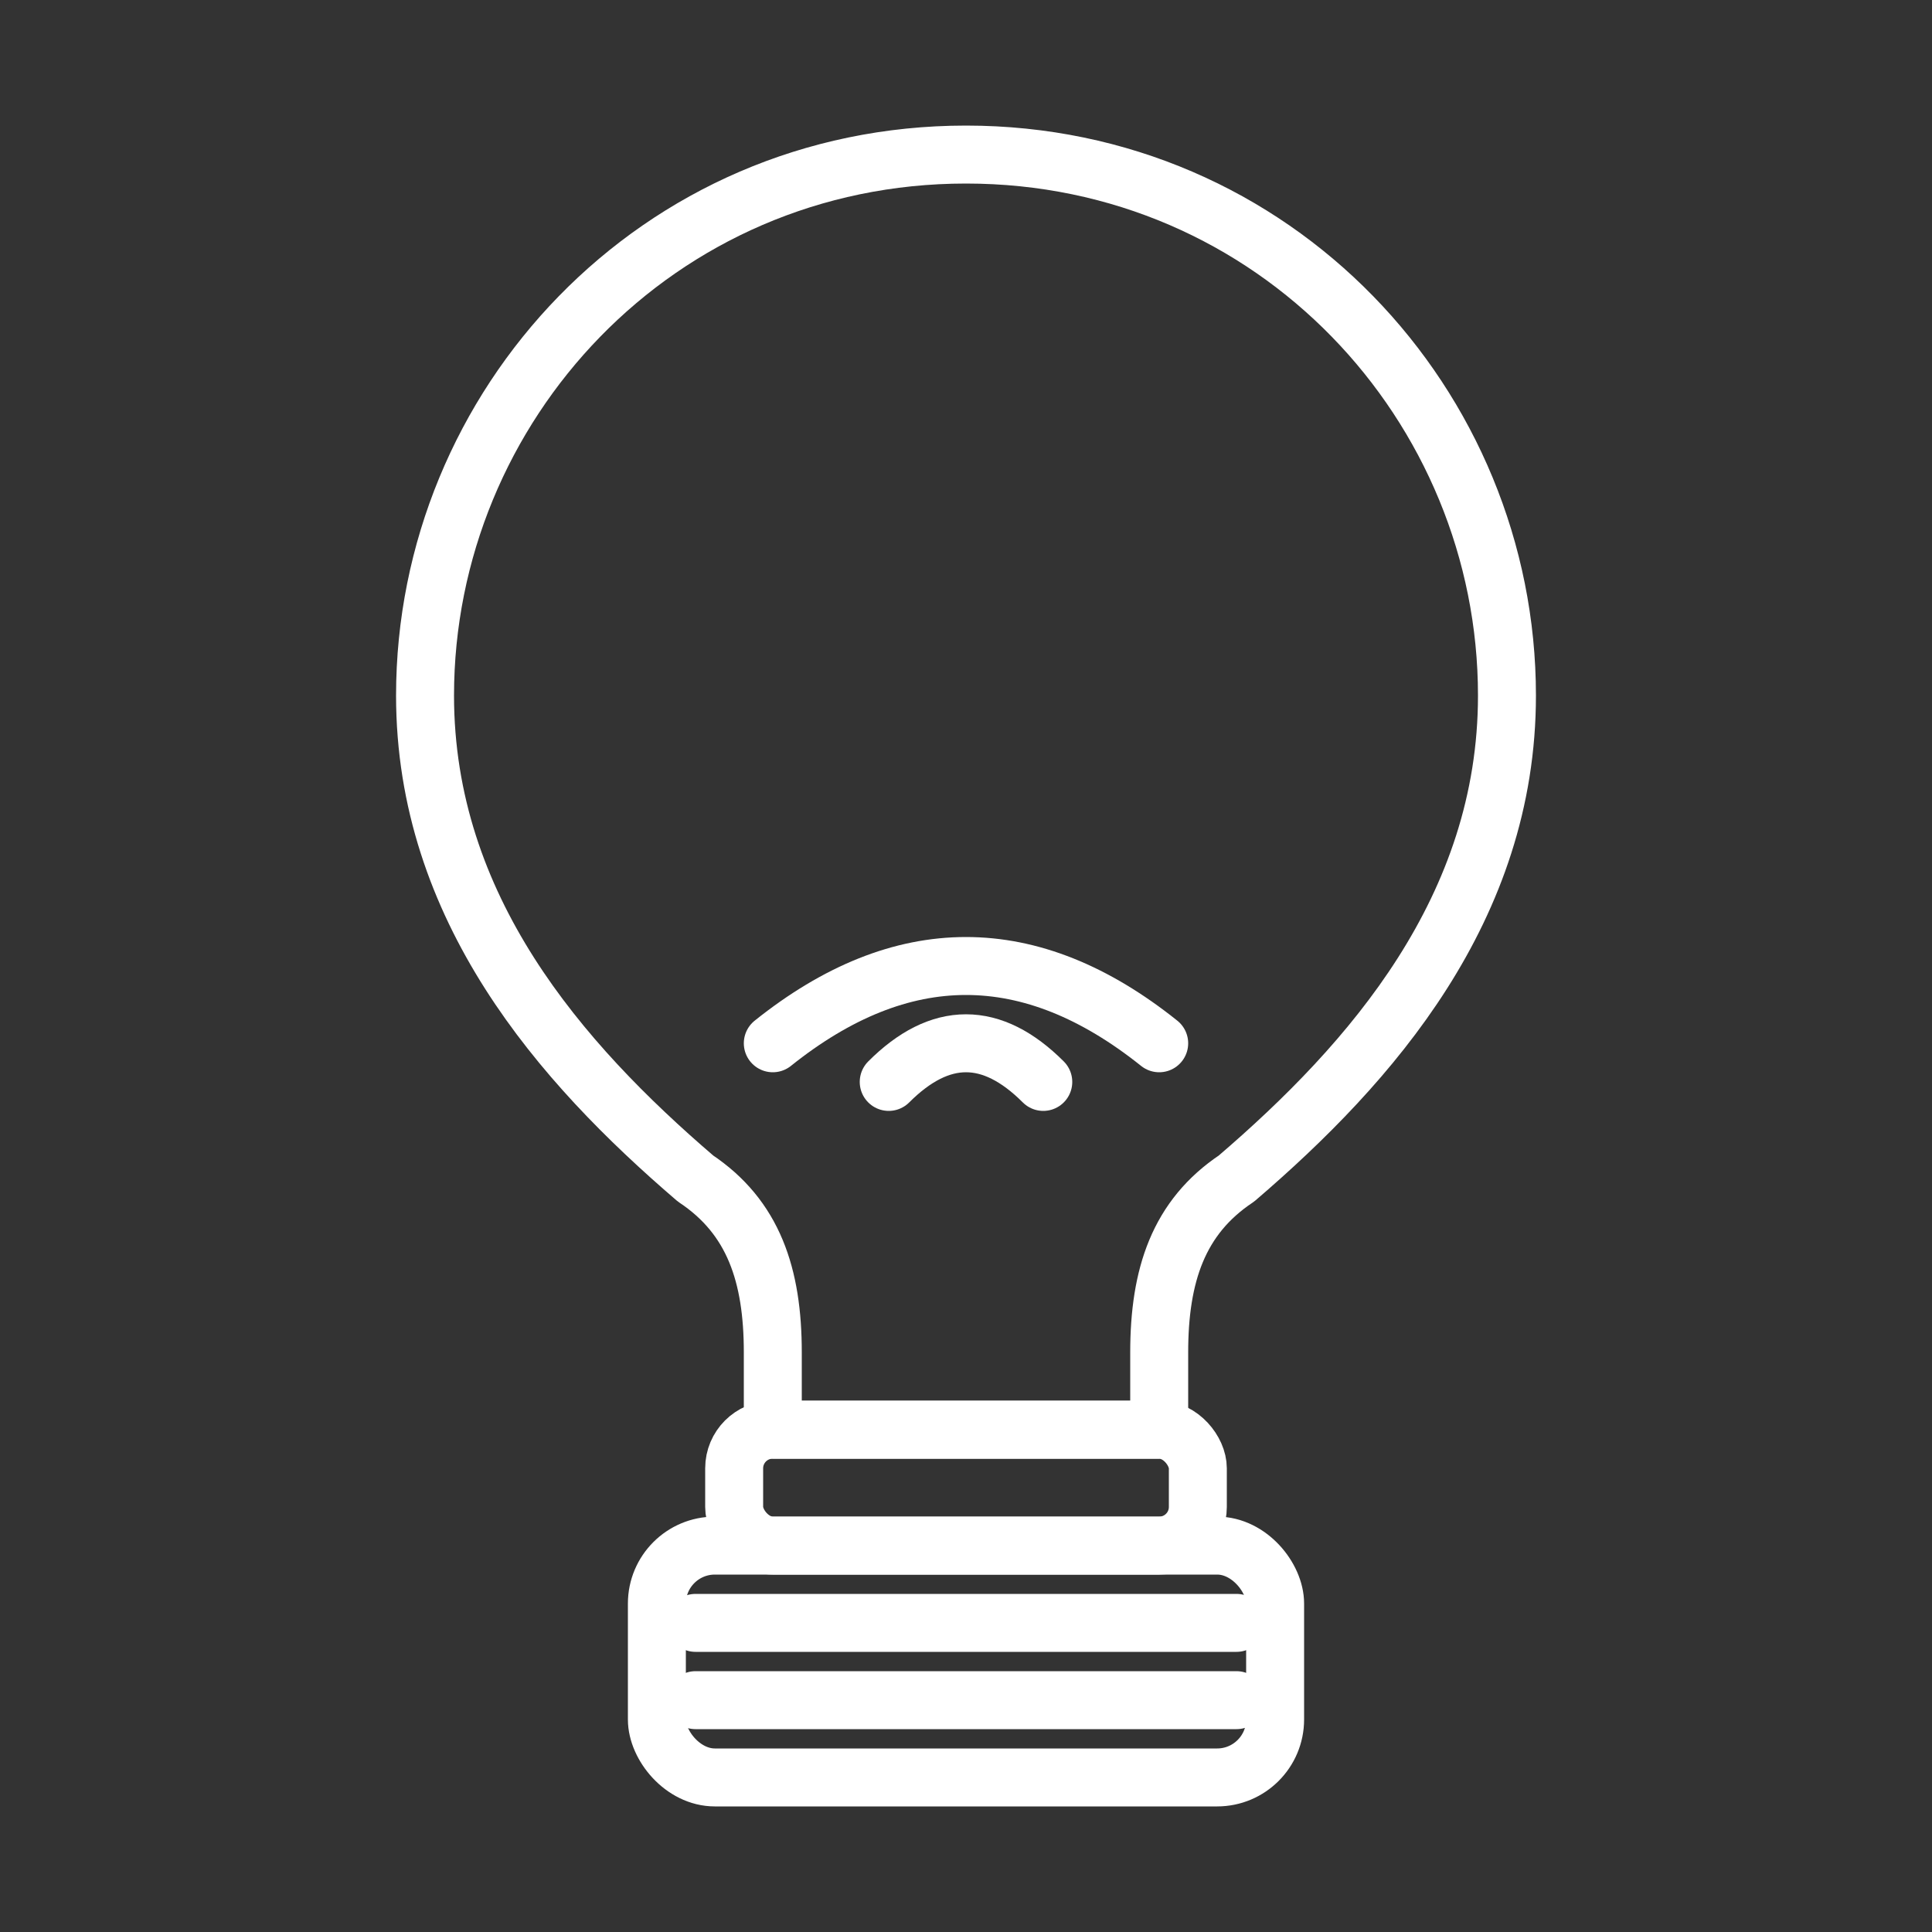
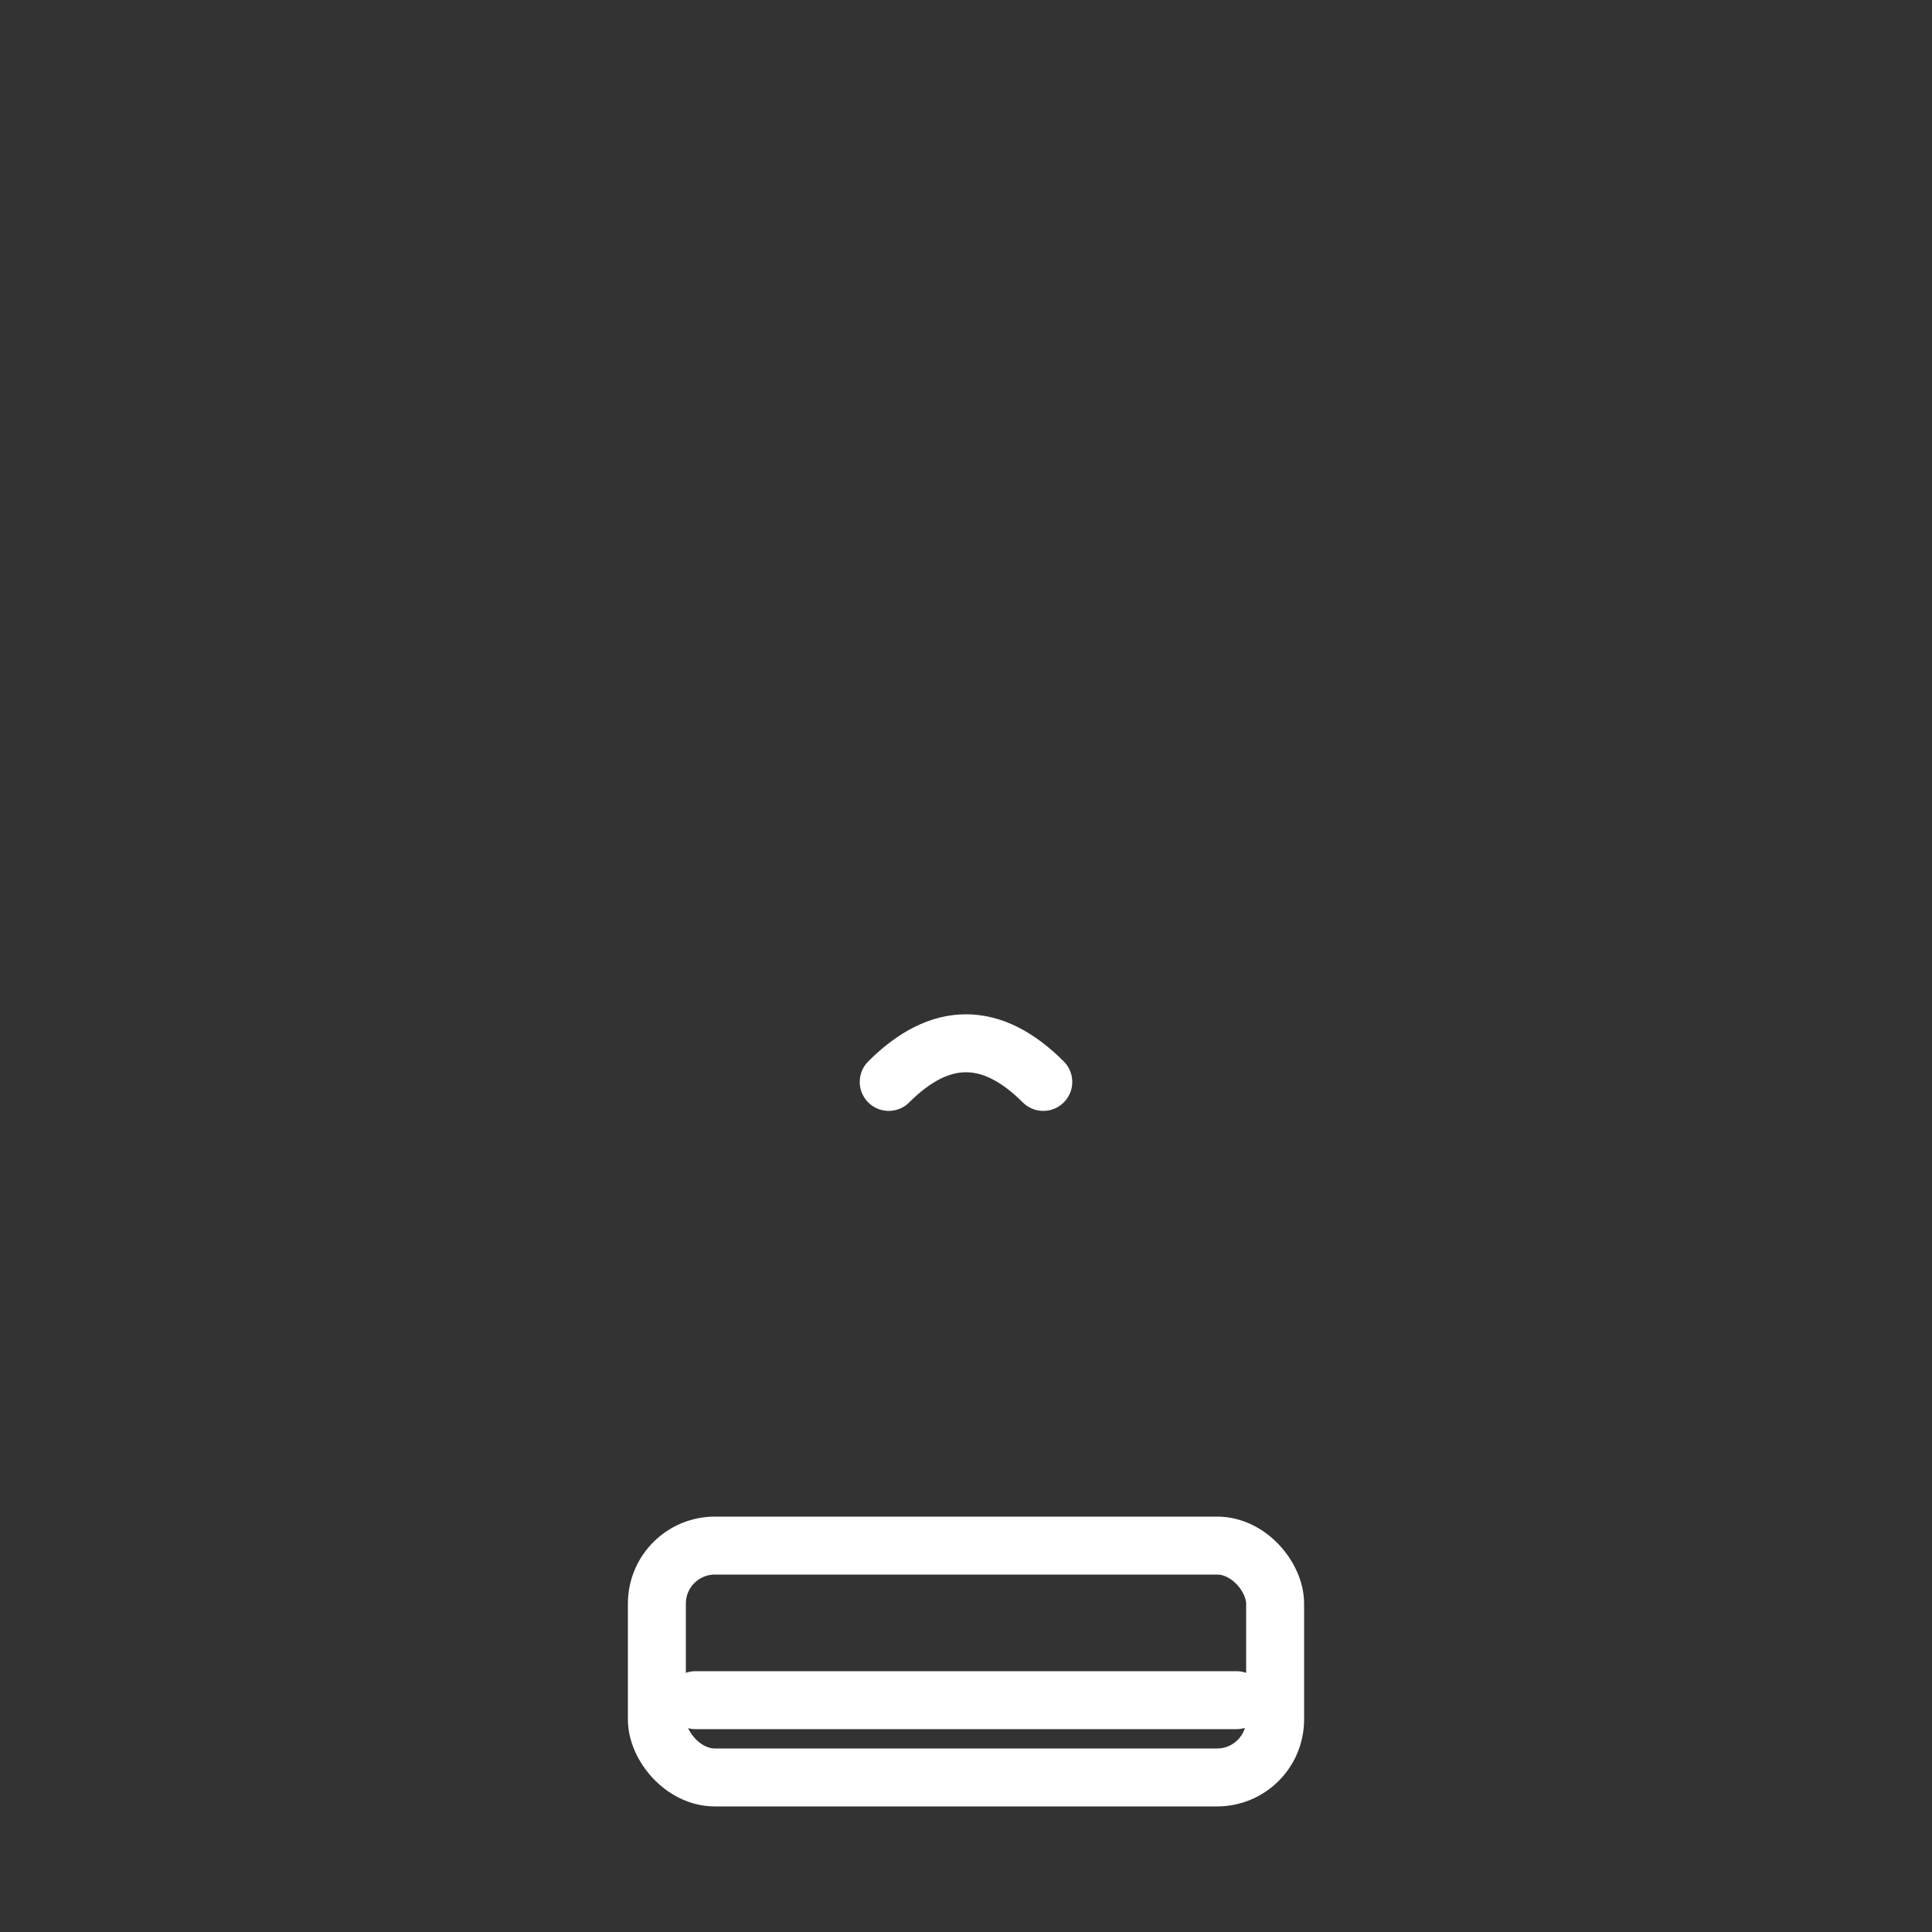
<svg xmlns="http://www.w3.org/2000/svg" width="100" height="100" viewBox="0 0 100 100" role="img" aria-label="Lightbulb outline" preserveAspectRatio="xMidYMid meet">
  <rect x="0" y="0" width="100" height="100" fill="#333333" stroke="none" />
-   <path d="M50 8        C66 8, 78 21, 78 36        C78 47, 71 55, 64 61        C61 63, 60 66, 60 70        v4 H40 v-4        c0-4-1-7-4-9        C29 55, 22 47, 22 36        C22 21, 34 8, 50 8" fill="none" stroke="#ffffff" stroke-width="3" stroke-linecap="round" stroke-linejoin="round" />
-   <rect x="38" y="74" width="24" height="6" rx="2" fill="none" stroke="#ffffff" stroke-width="3" />
  <rect x="34" y="80" width="32" height="12" rx="3" fill="none" stroke="#ffffff" stroke-width="3" />
-   <line x1="36" y1="84" x2="64" y2="84" stroke="#ffffff" stroke-width="3" stroke-linecap="round" />
  <line x1="36" y1="88" x2="64" y2="88" stroke="#ffffff" stroke-width="3" stroke-linecap="round" />
-   <path d="M40 54 Q50 46 60 54" fill="none" stroke="#ffffff" stroke-width="3" stroke-linecap="round" />
  <path d="M46 56 q4 -4 8 0" fill="none" stroke="#ffffff" stroke-width="3" stroke-linecap="round" />
</svg>